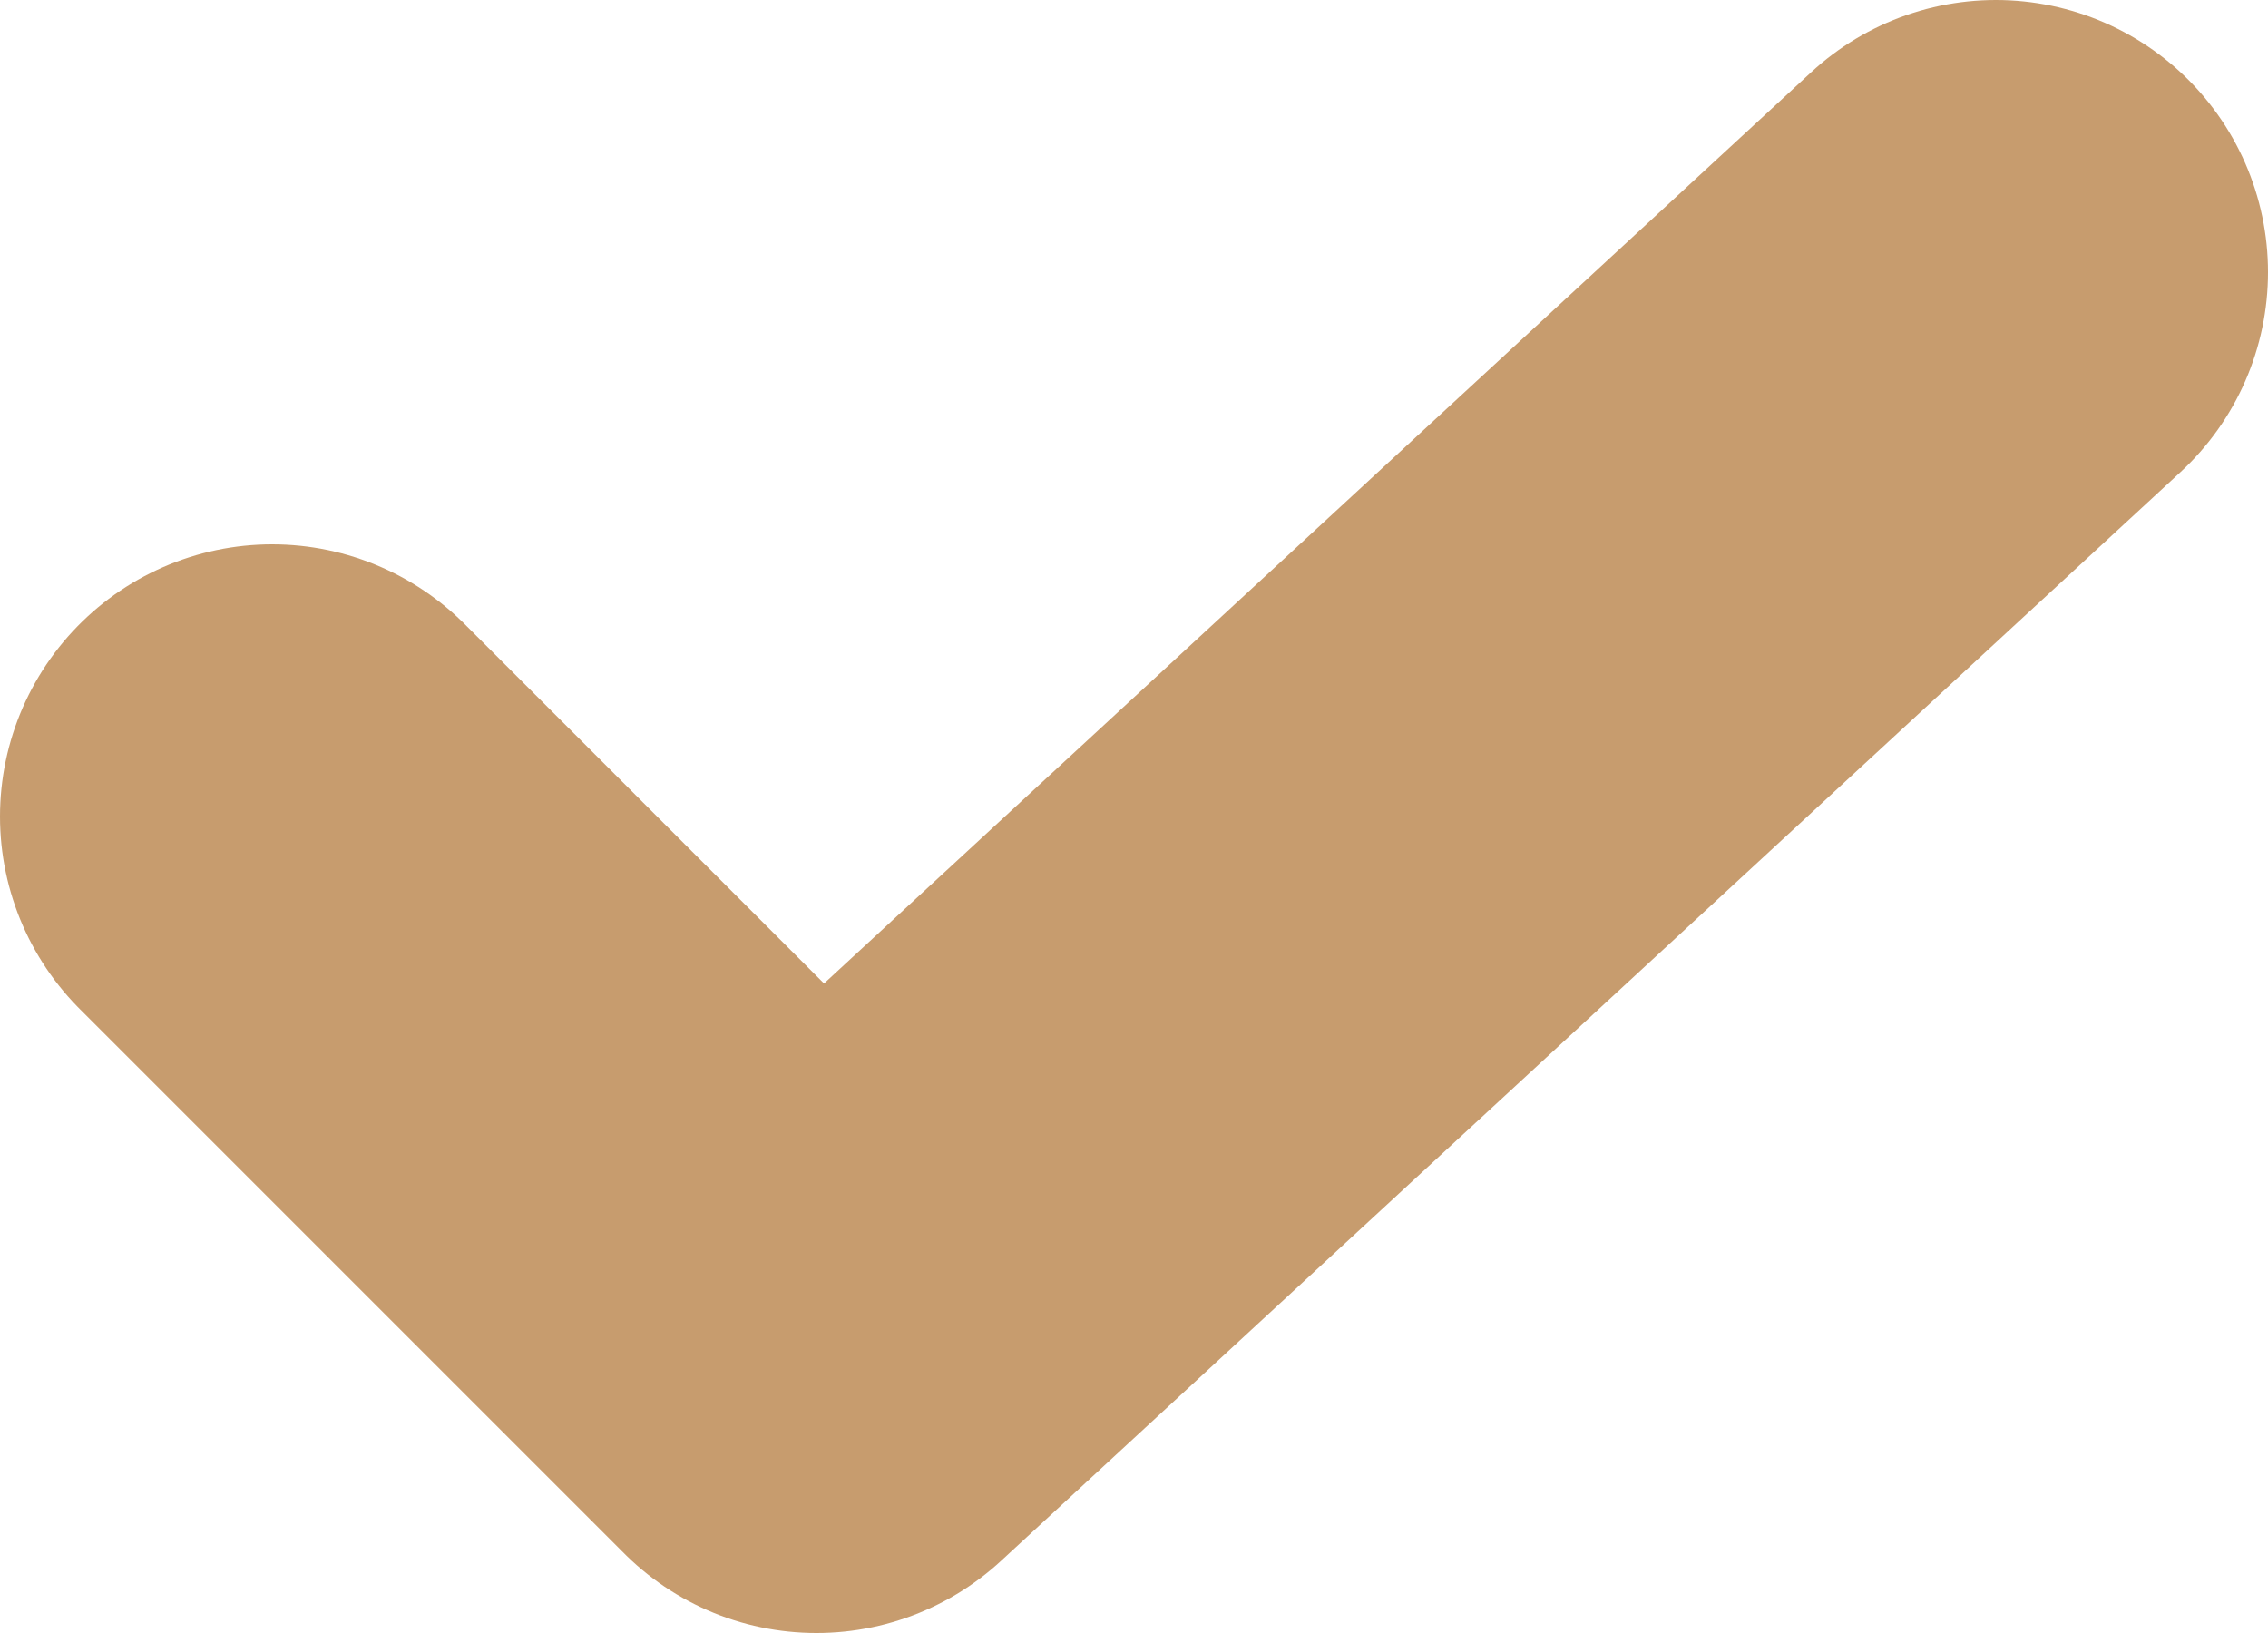
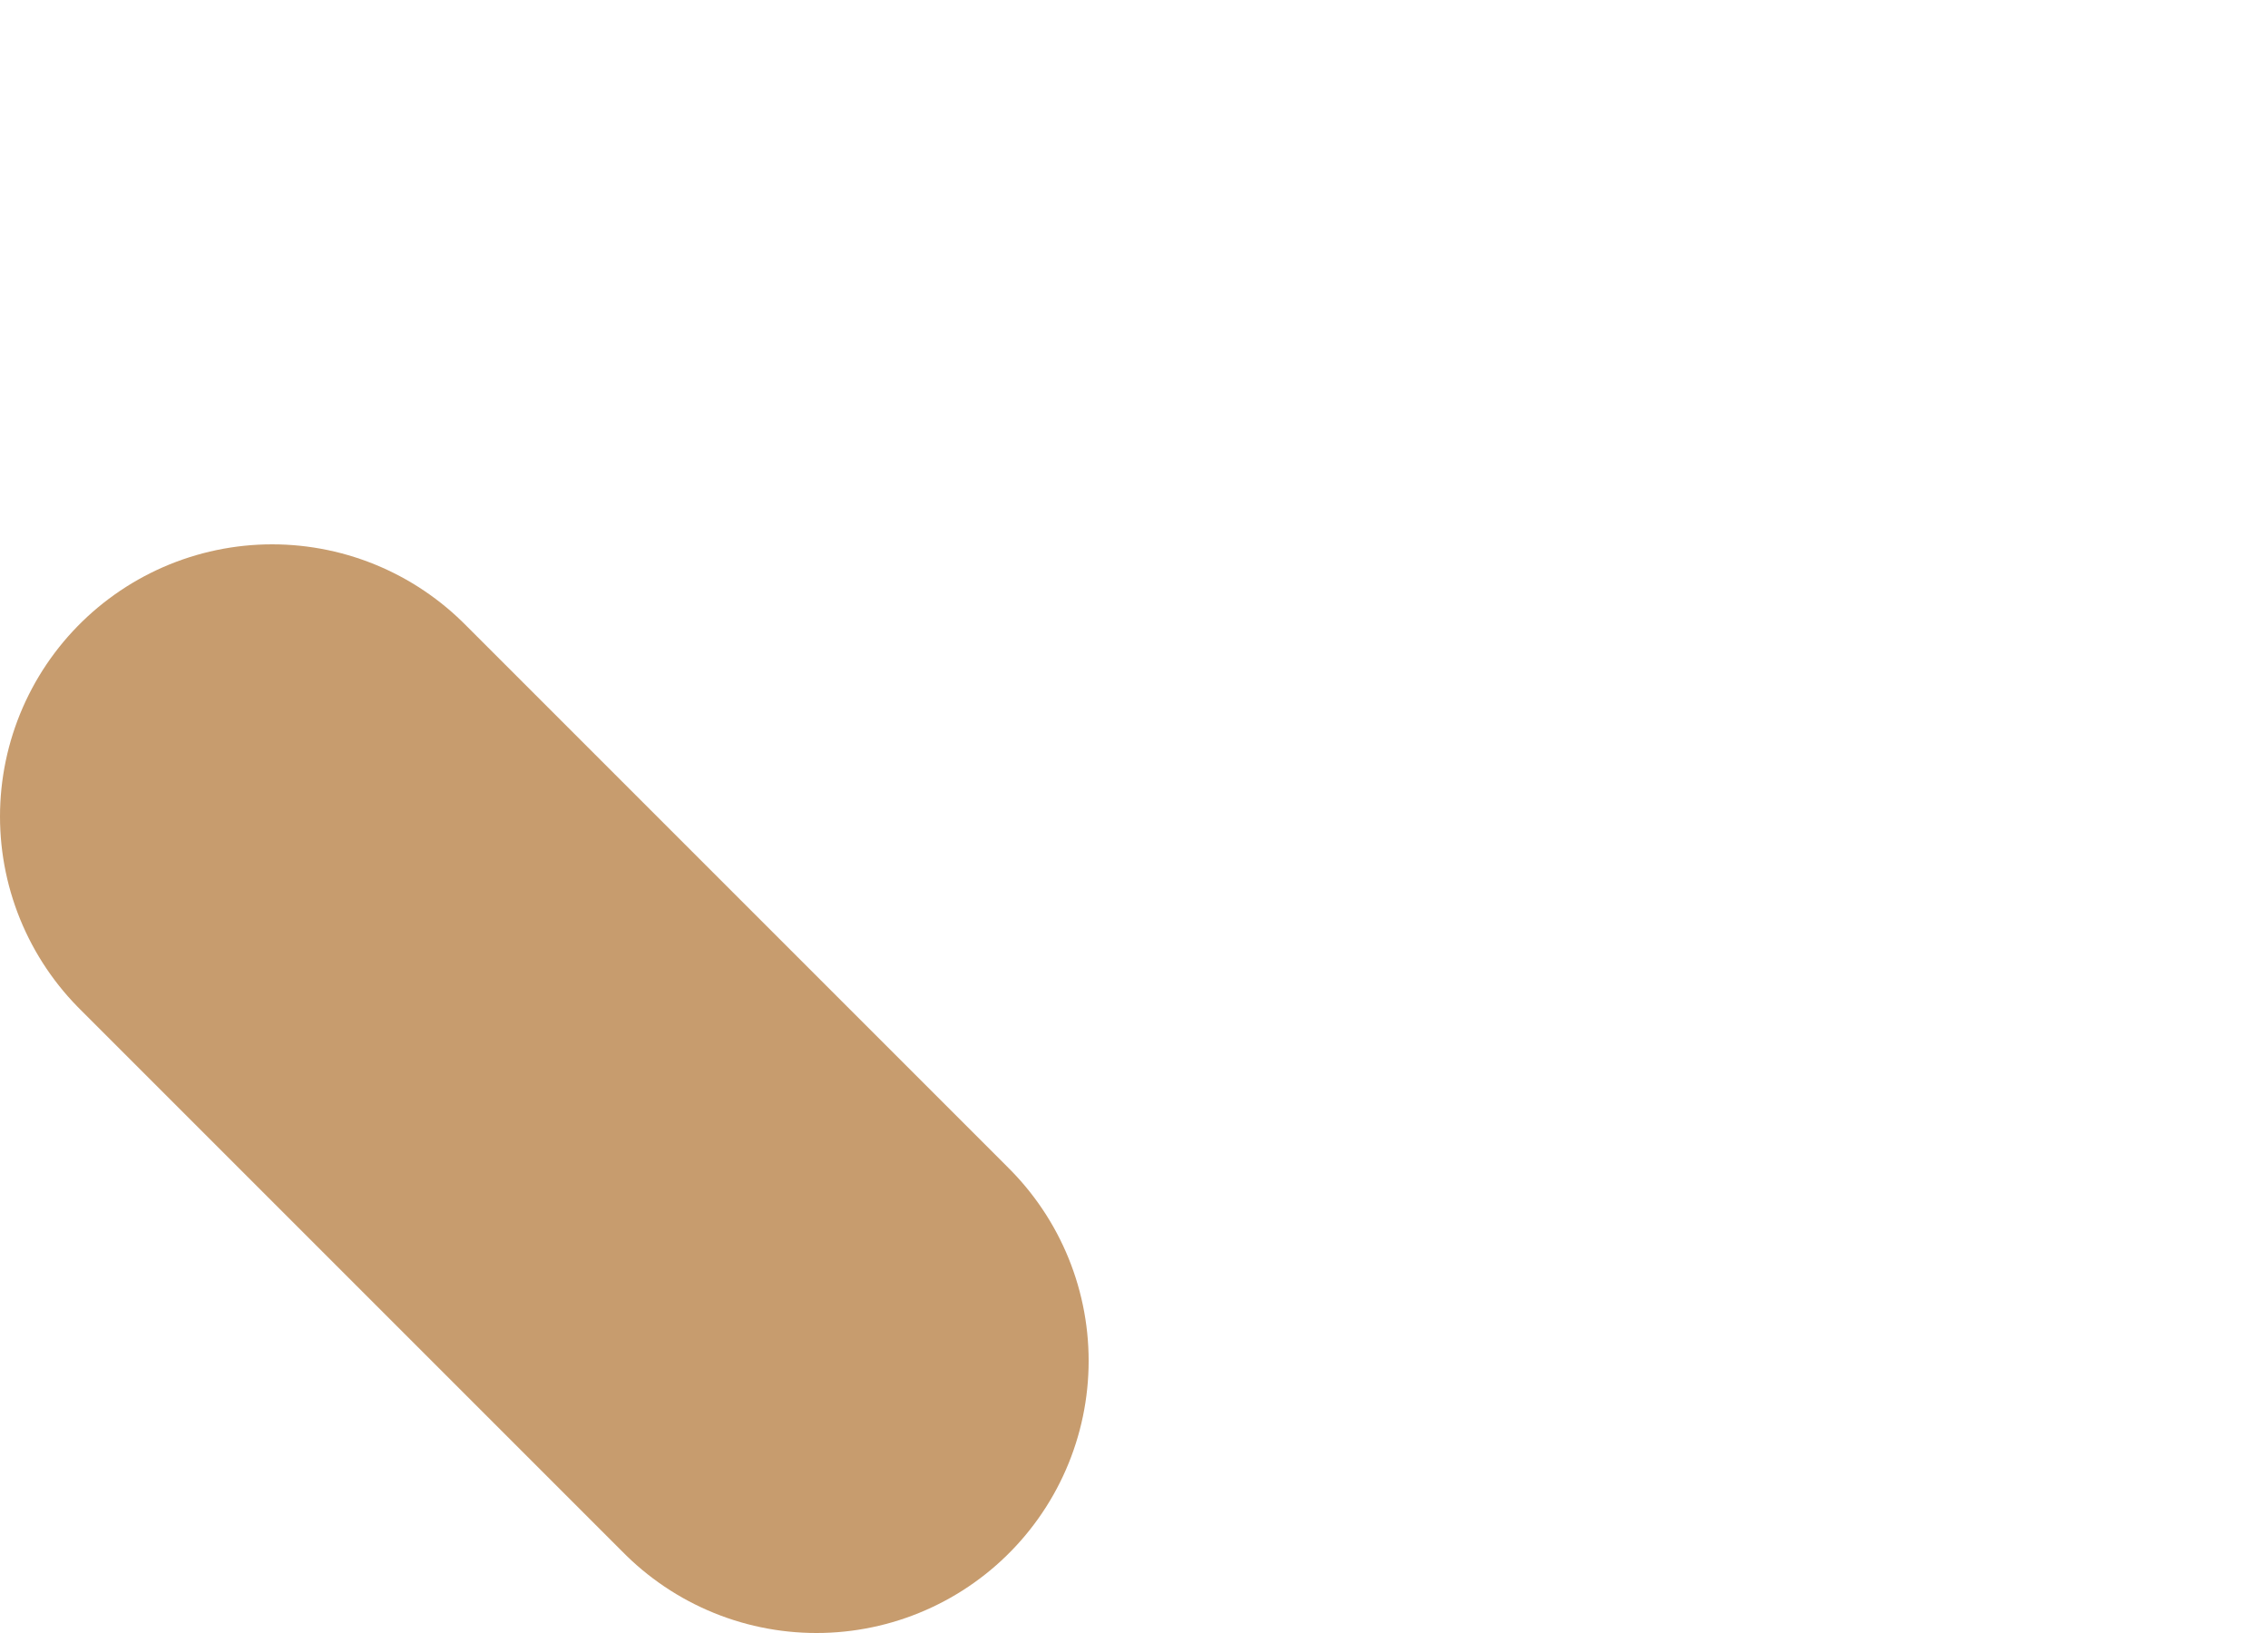
<svg xmlns="http://www.w3.org/2000/svg" viewBox="0 0 6.25 4.5">
  <defs>
    <style>.cls-1{fill:none;stroke:#c79c6e;stroke-linecap:round;stroke-linejoin:round;stroke-width:1.5px;}</style>
  </defs>
  <g id="Capa_2" data-name="Capa 2">
    <g id="Icons">
-       <path class="cls-1" d="M.75,2.25l1.5,1.5L5.5.75" />
+       <path class="cls-1" d="M.75,2.25l1.5,1.5" />
    </g>
  </g>
</svg>